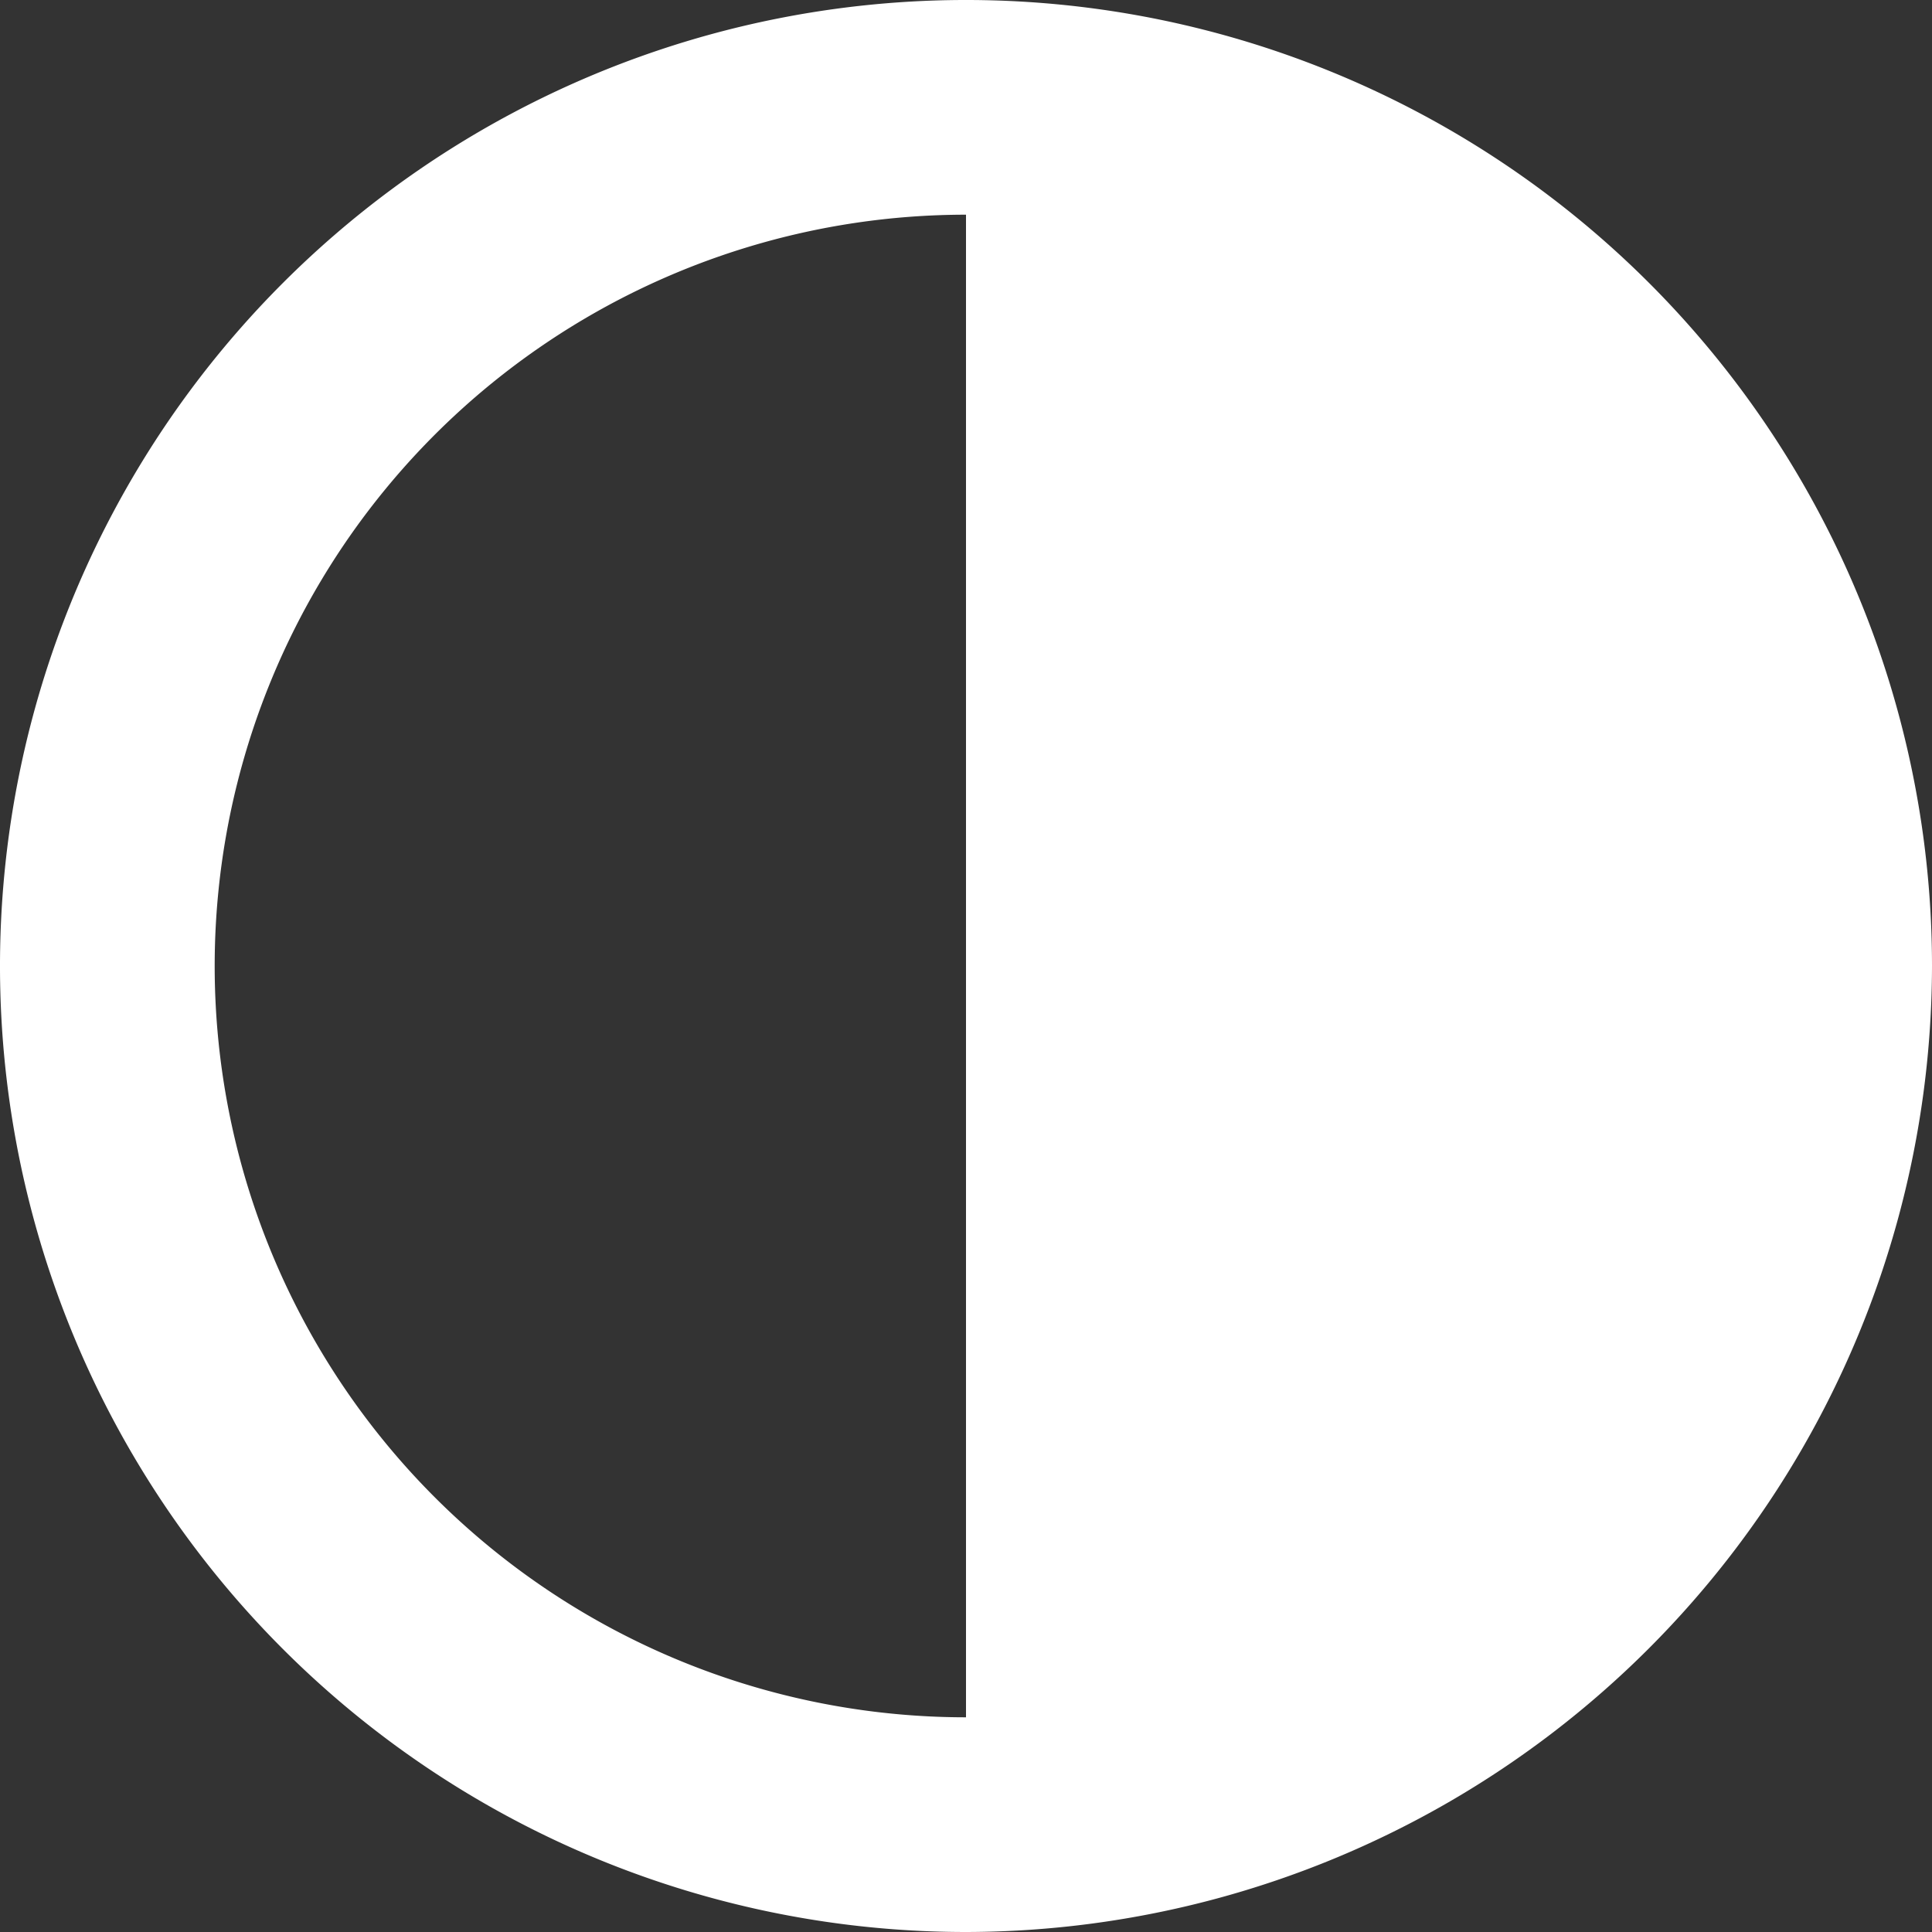
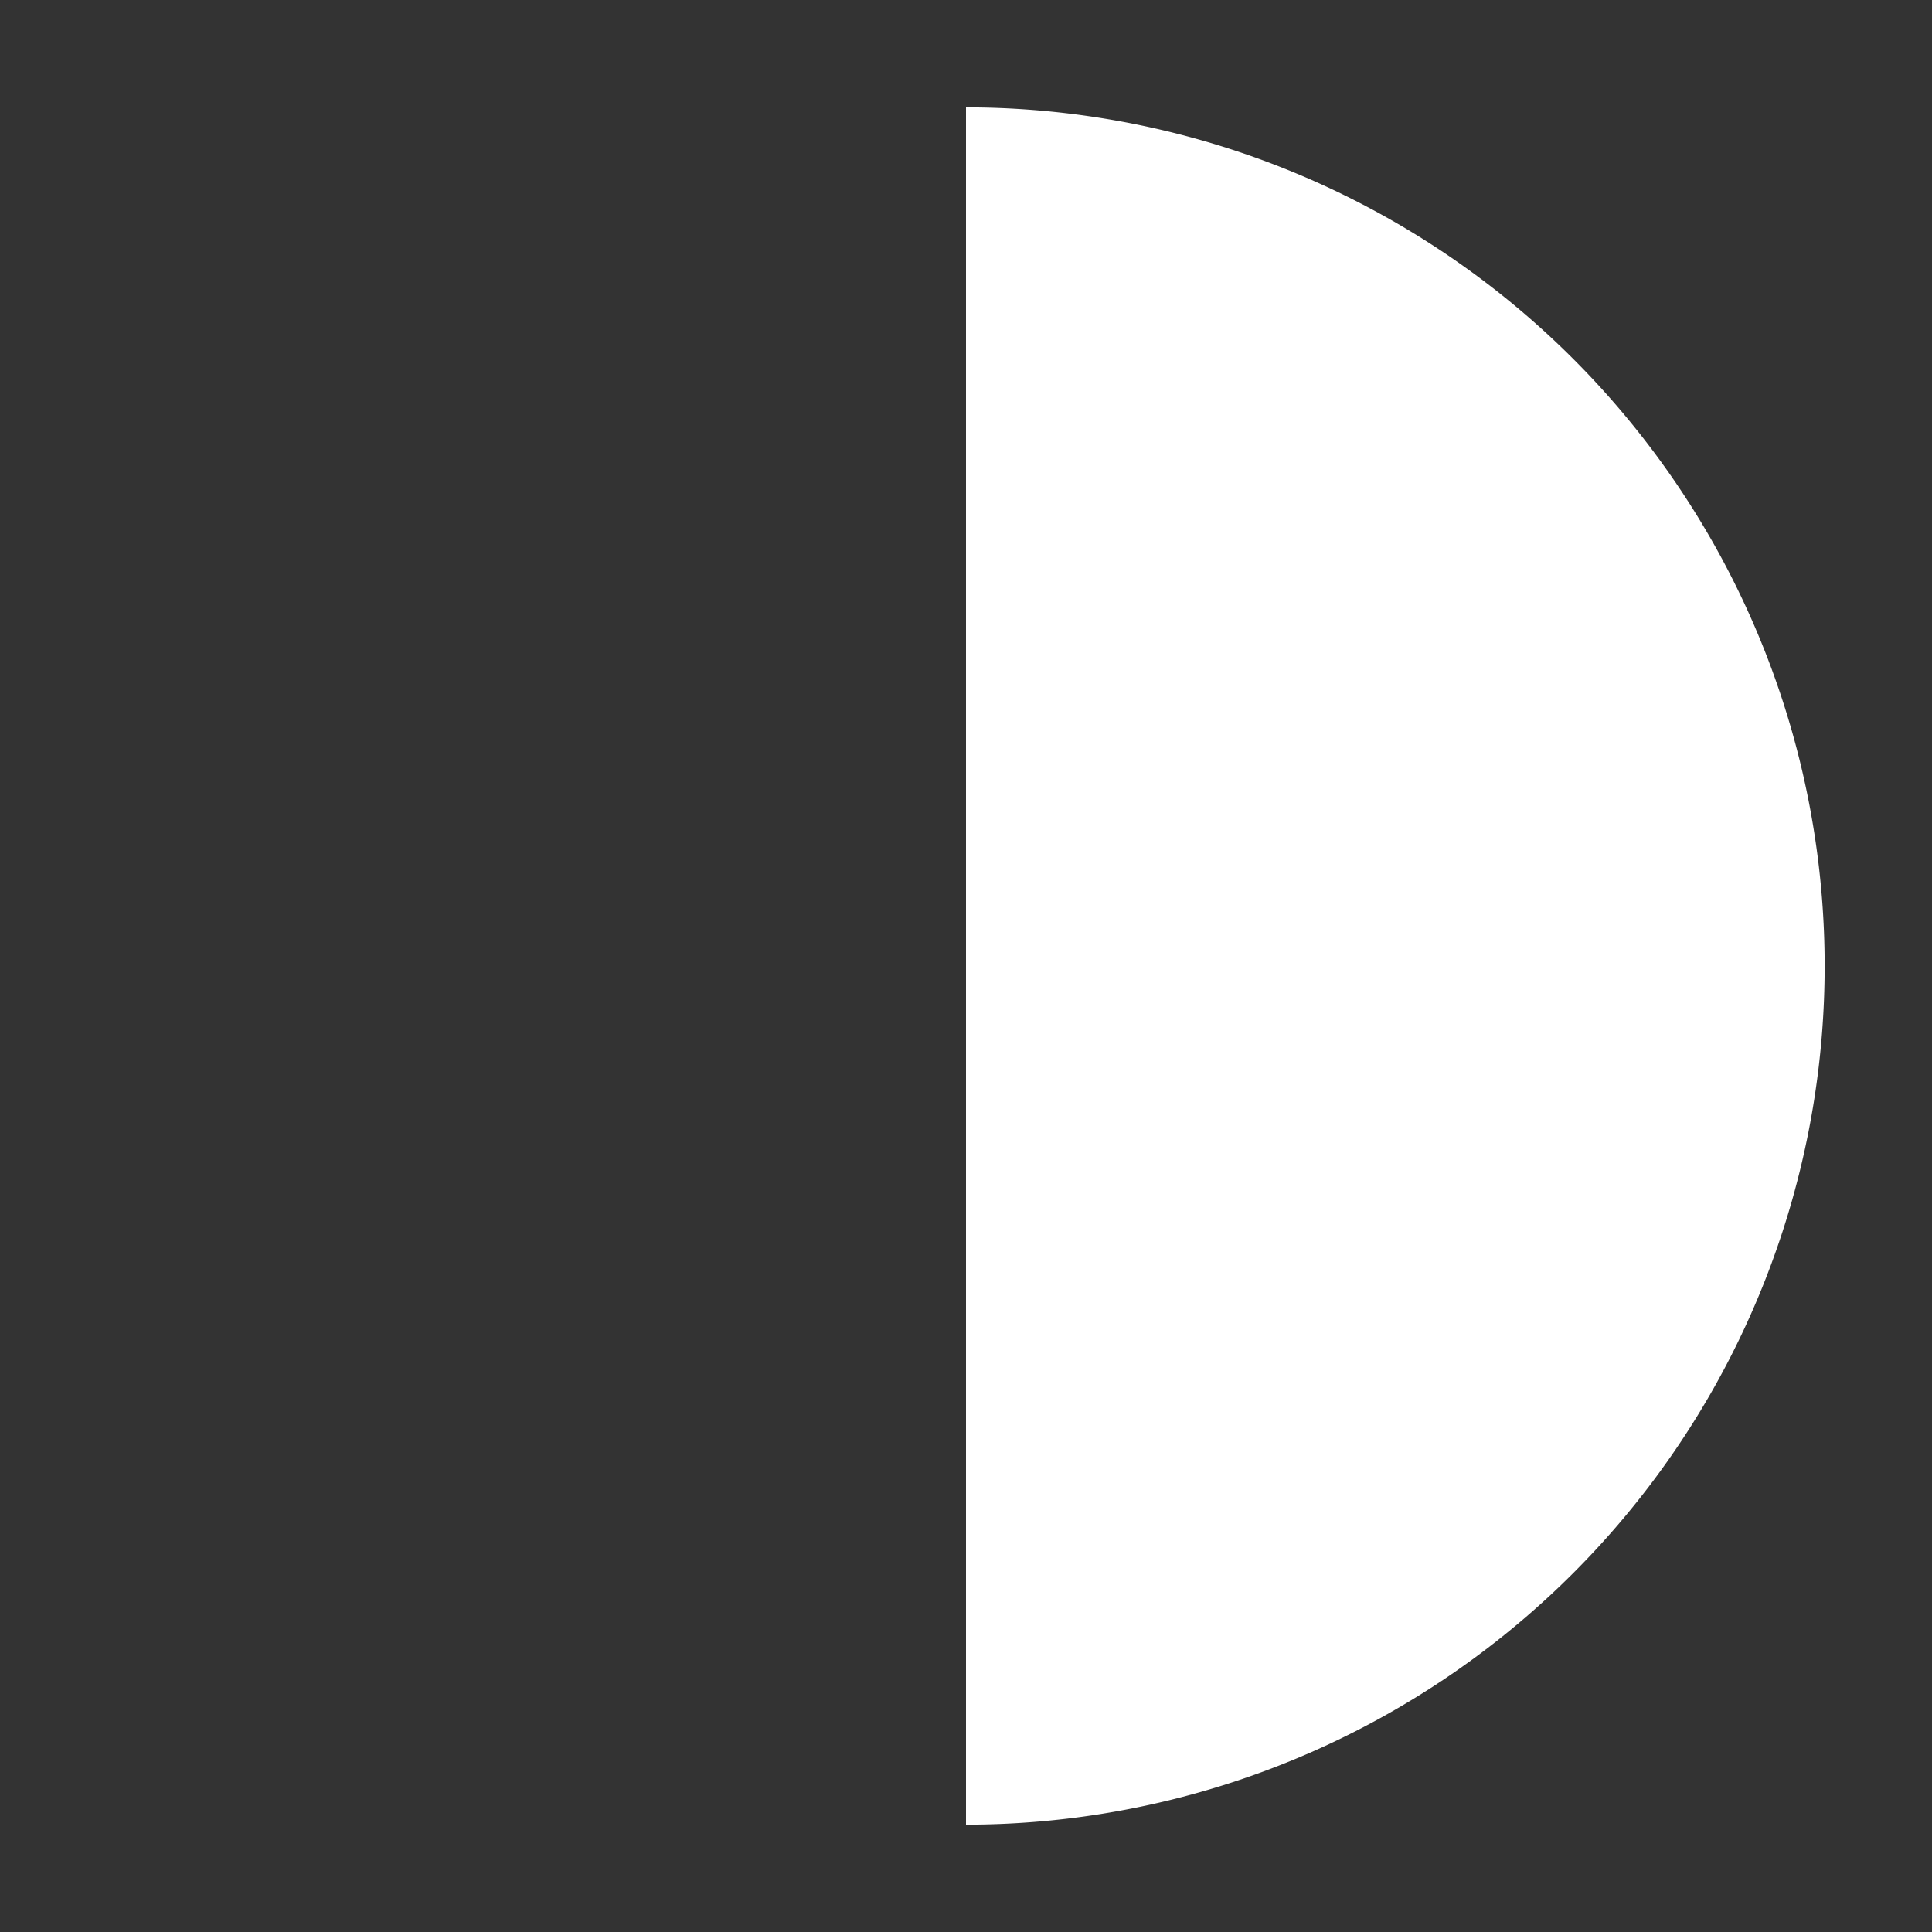
<svg xmlns="http://www.w3.org/2000/svg" width="16" height="16" viewBox="0 0 16 16">
  <rect x="0" y="0" width="16" height="16" fill="#333333" stroke="none" />
  <defs>
    <style>.a{fill:#fff;fill-rule:evenodd;}</style>
  </defs>
  <g transform="translate(-1721 -7)">
-     <path class="a" d="M3902.285,3013.19a6.222,6.222,0,1,0,6.222,6.222A6.23,6.23,0,0,0,3902.285,3013.19Zm0,14.222a8,8,0,1,1,8-8A8.012,8.012,0,0,1,3902.285,3027.412Z" transform="translate(-2173.285 -3004.412)" />
    <path class="a" d="M3903.285,3026.634a7.111,7.111,0,1,0,0-14.222Z" transform="translate(-2174.285 -3004.523)" />
  </g>
</svg>